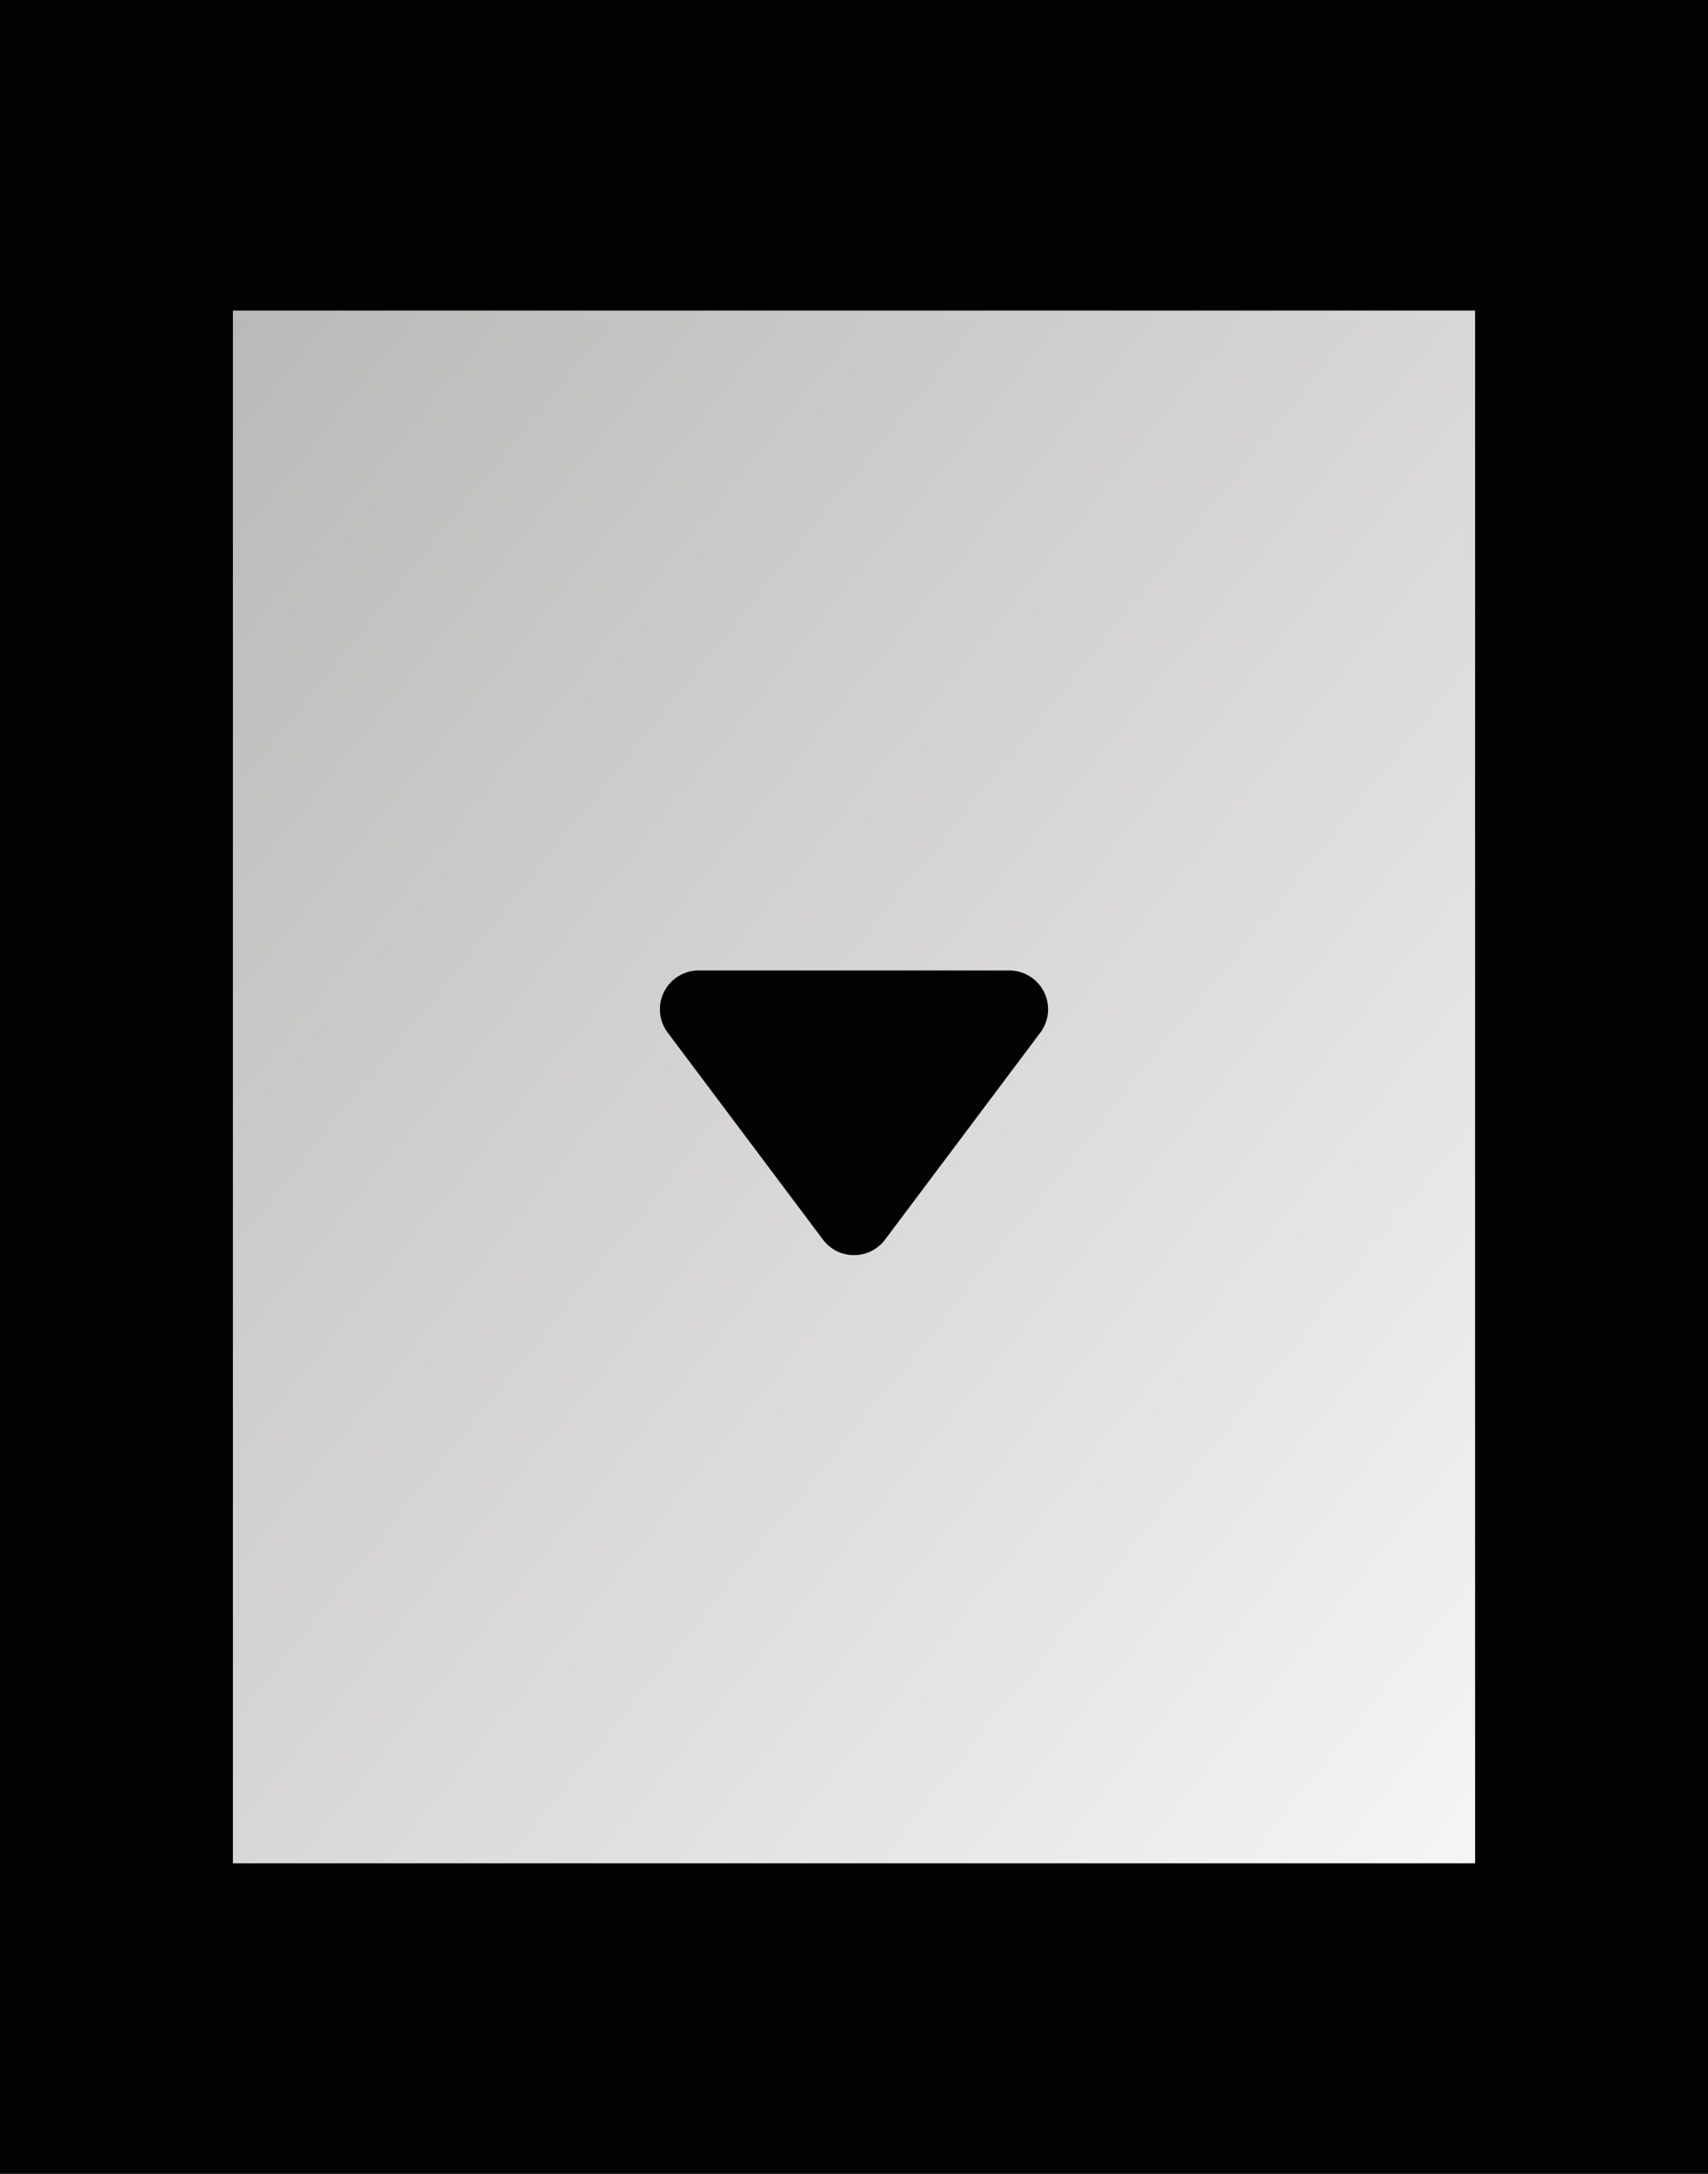
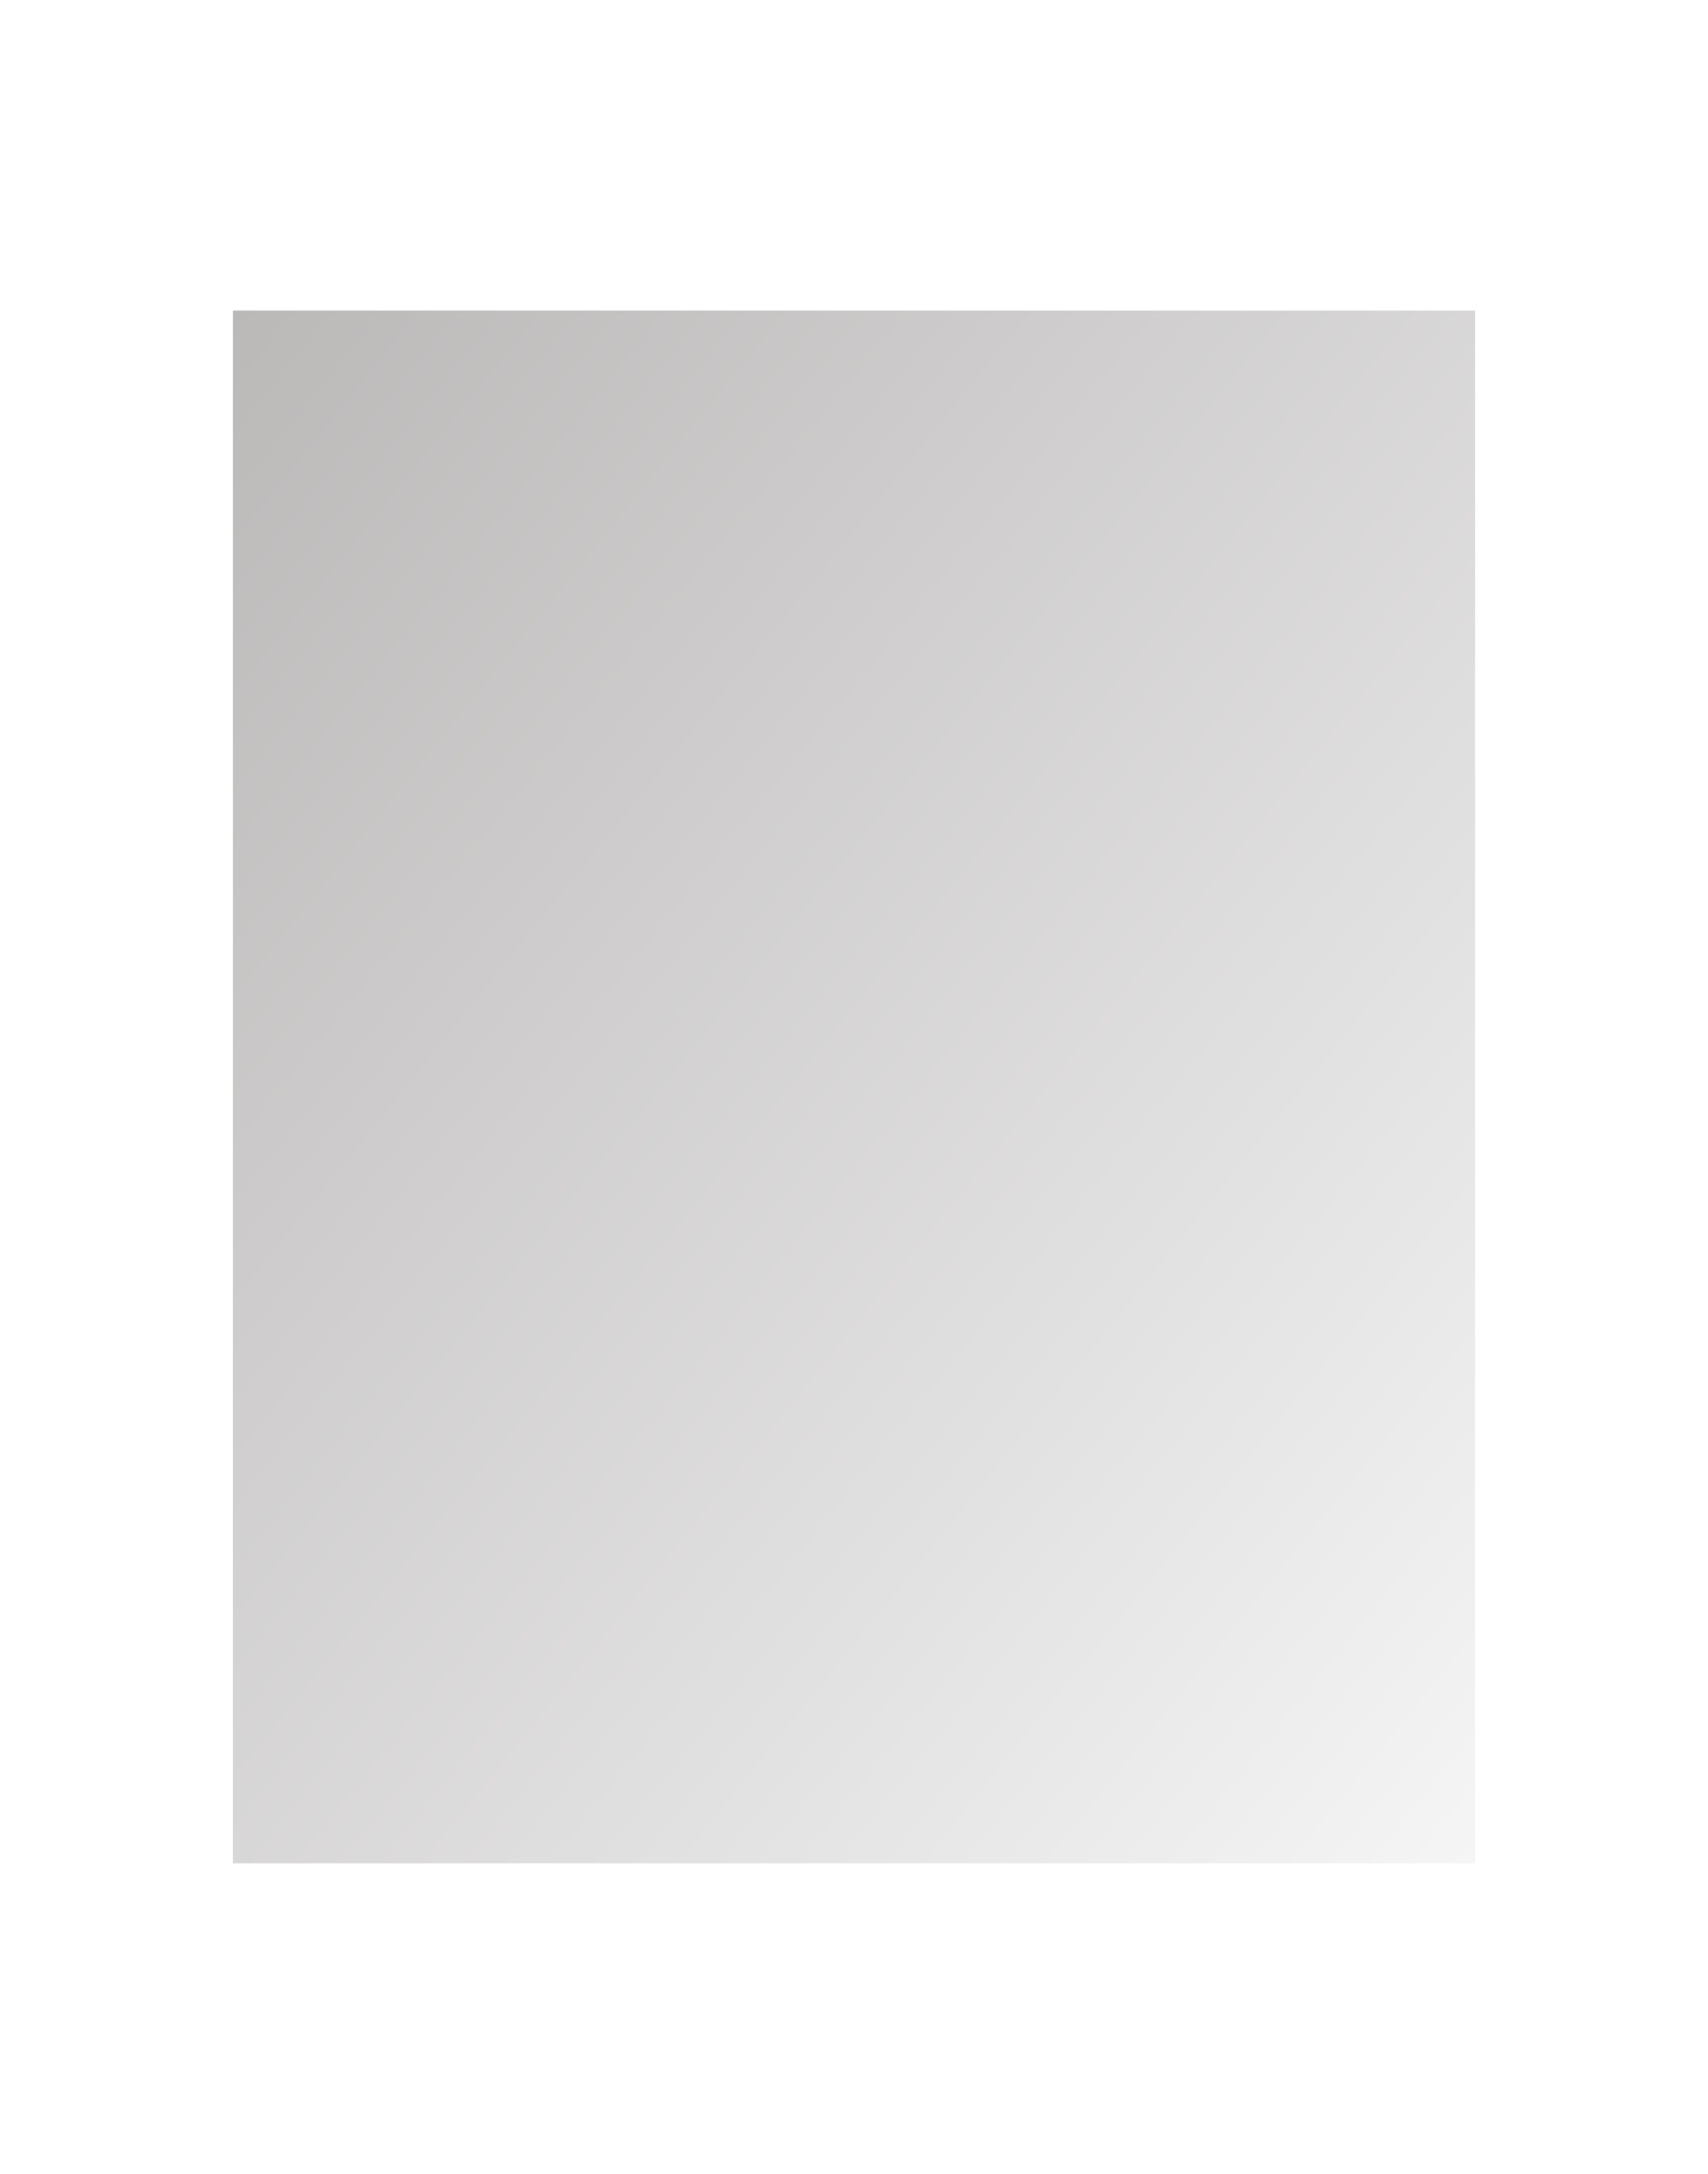
<svg xmlns="http://www.w3.org/2000/svg" width="44" height="56" viewBox="0 0 44 56">
  <defs>
    <linearGradient id="linear-gradient" x2="1" y2="1" gradientUnits="objectBoundingBox">
      <stop offset="0" stop-color="#bbb8b8" />
      <stop offset="1" stop-color="#f5f5f5" />
    </linearGradient>
  </defs>
  <g id="Group_1194" data-name="Group 1194" transform="translate(-698 -2734)">
-     <rect id="Rectangle_794" data-name="Rectangle 794" width="44" height="56" transform="translate(698 2734)" fill="#020202" />
    <rect id="Rectangle_795" data-name="Rectangle 795" width="32" height="40" transform="translate(704 2742)" fill="url(#linear-gradient)" />
-     <path id="Polygon_2" data-name="Polygon 2" d="M5.2,1.067a1,1,0,0,1,1.6,0l4,5.333A1,1,0,0,1,10,8H2a1,1,0,0,1-.8-1.6Z" transform="translate(726 2767) rotate(-180)" fill="#020202" />
  </g>
</svg>